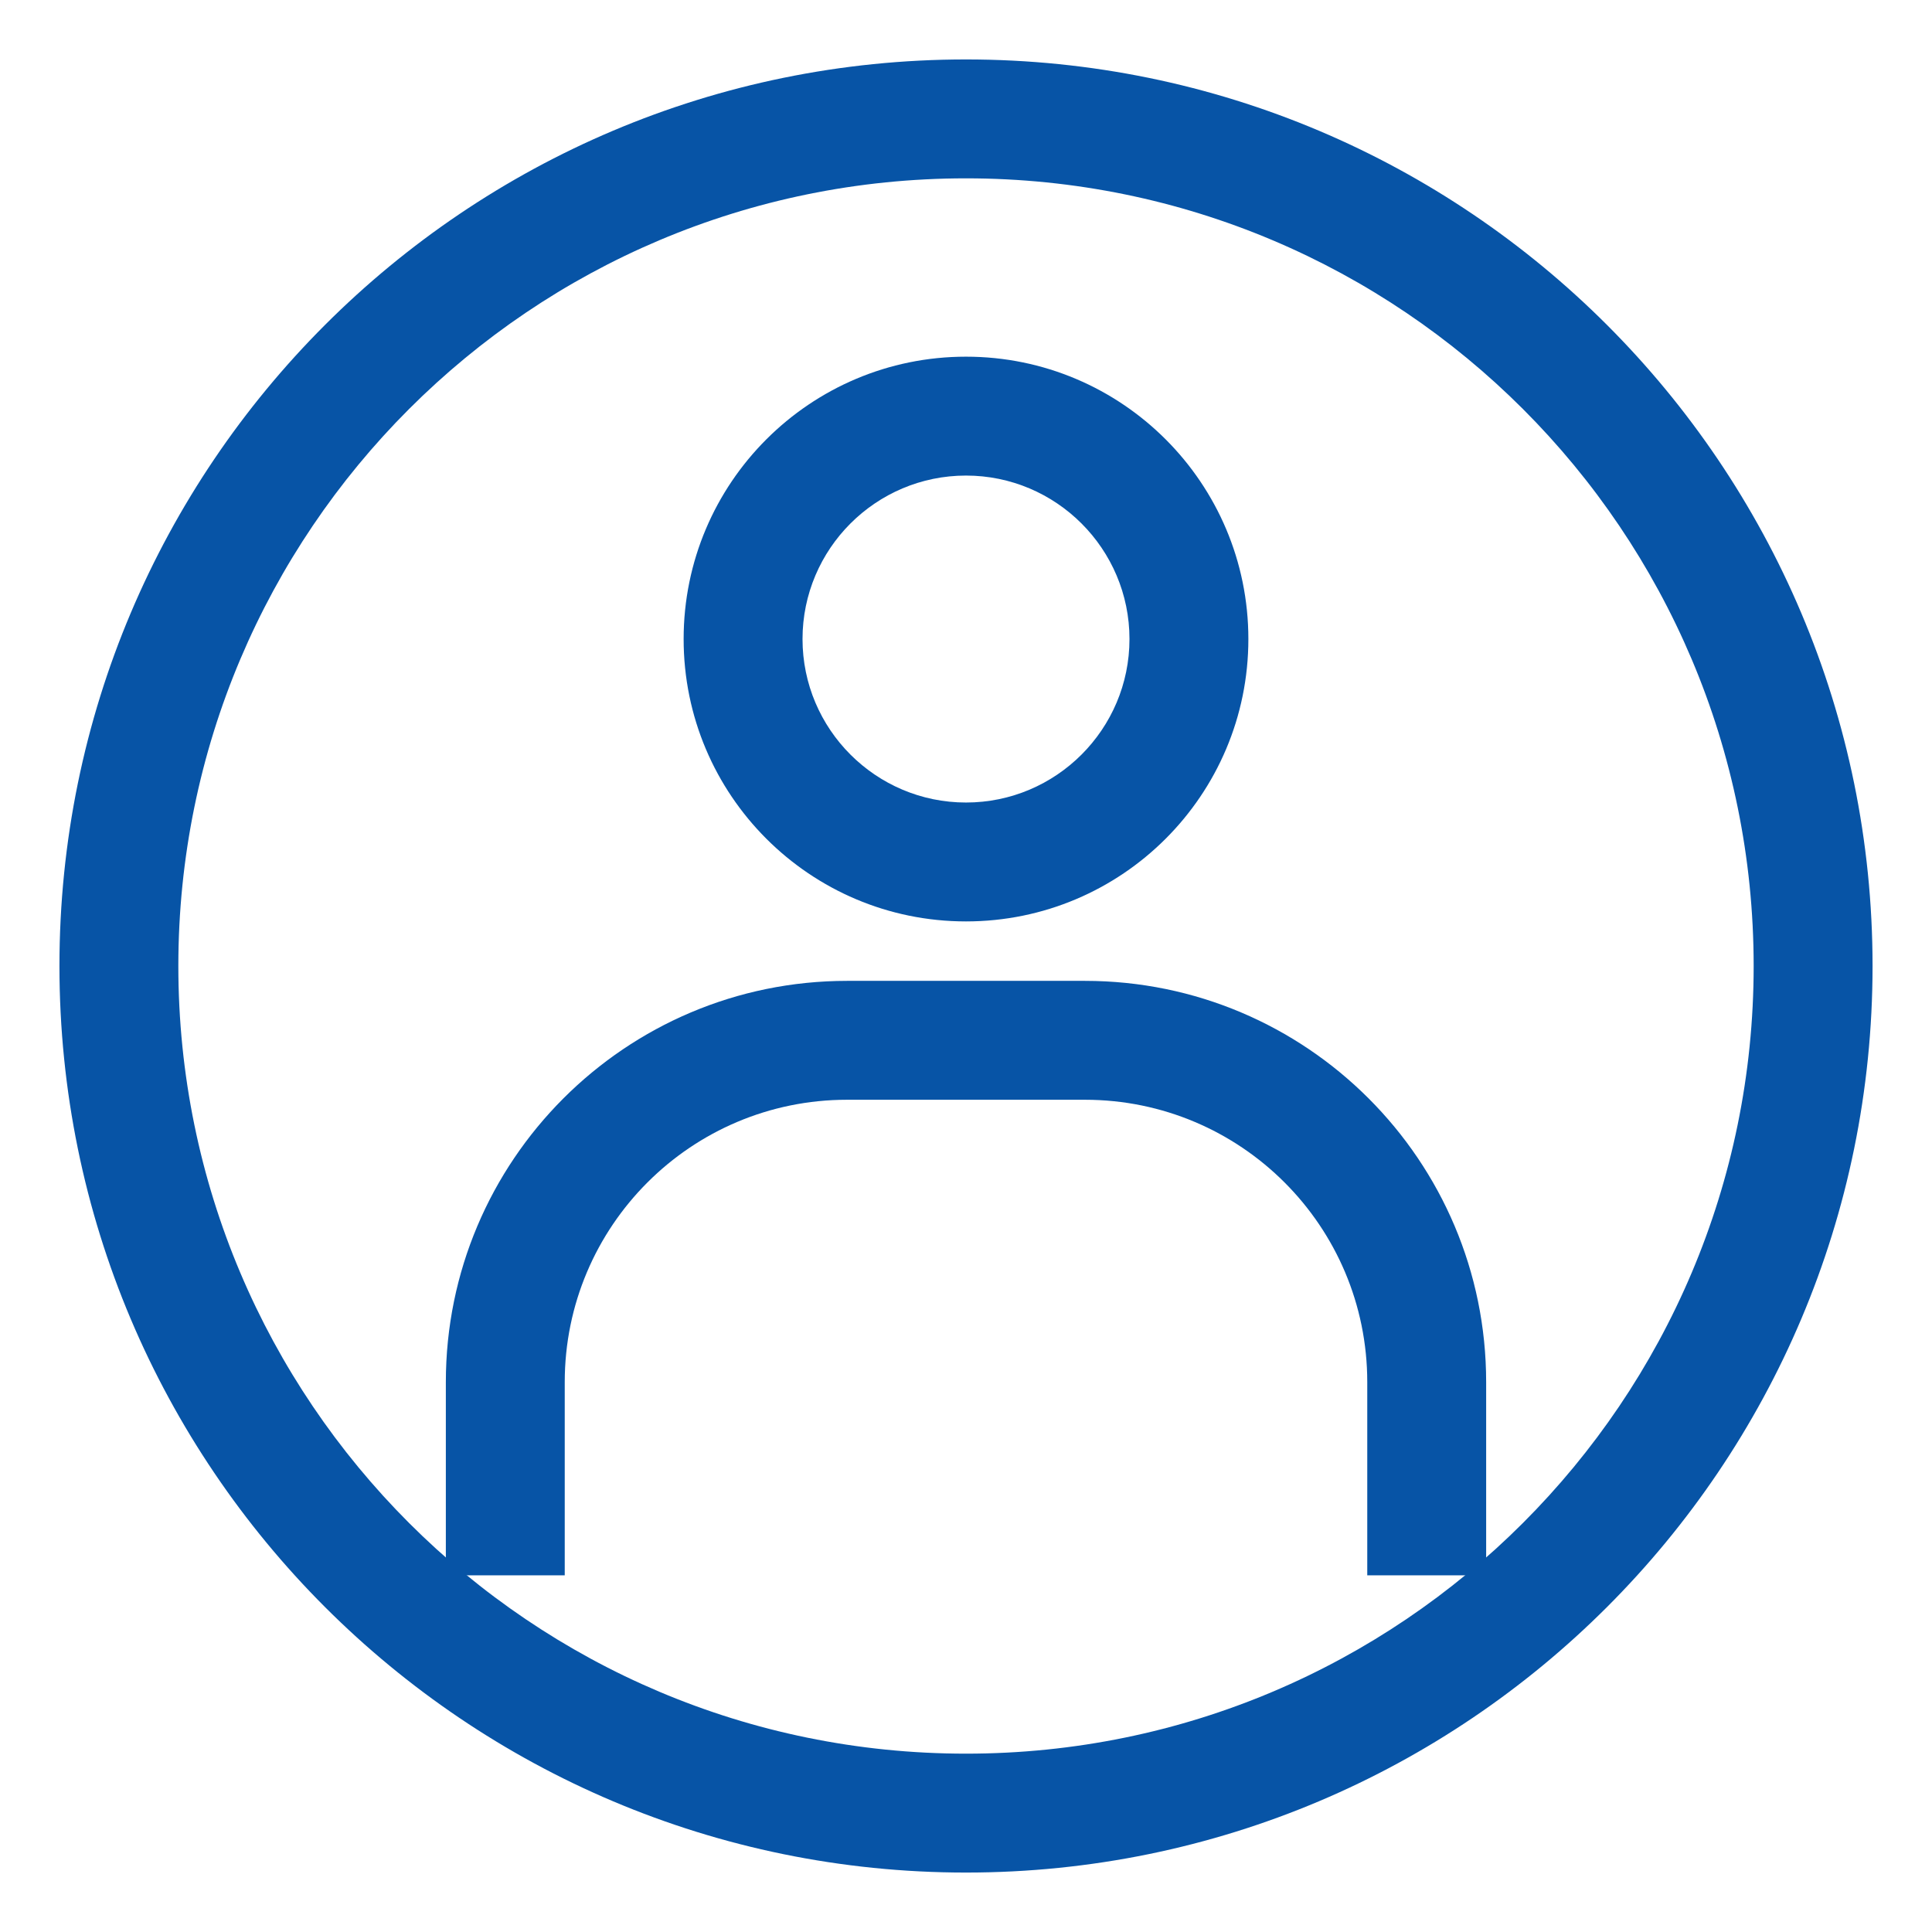
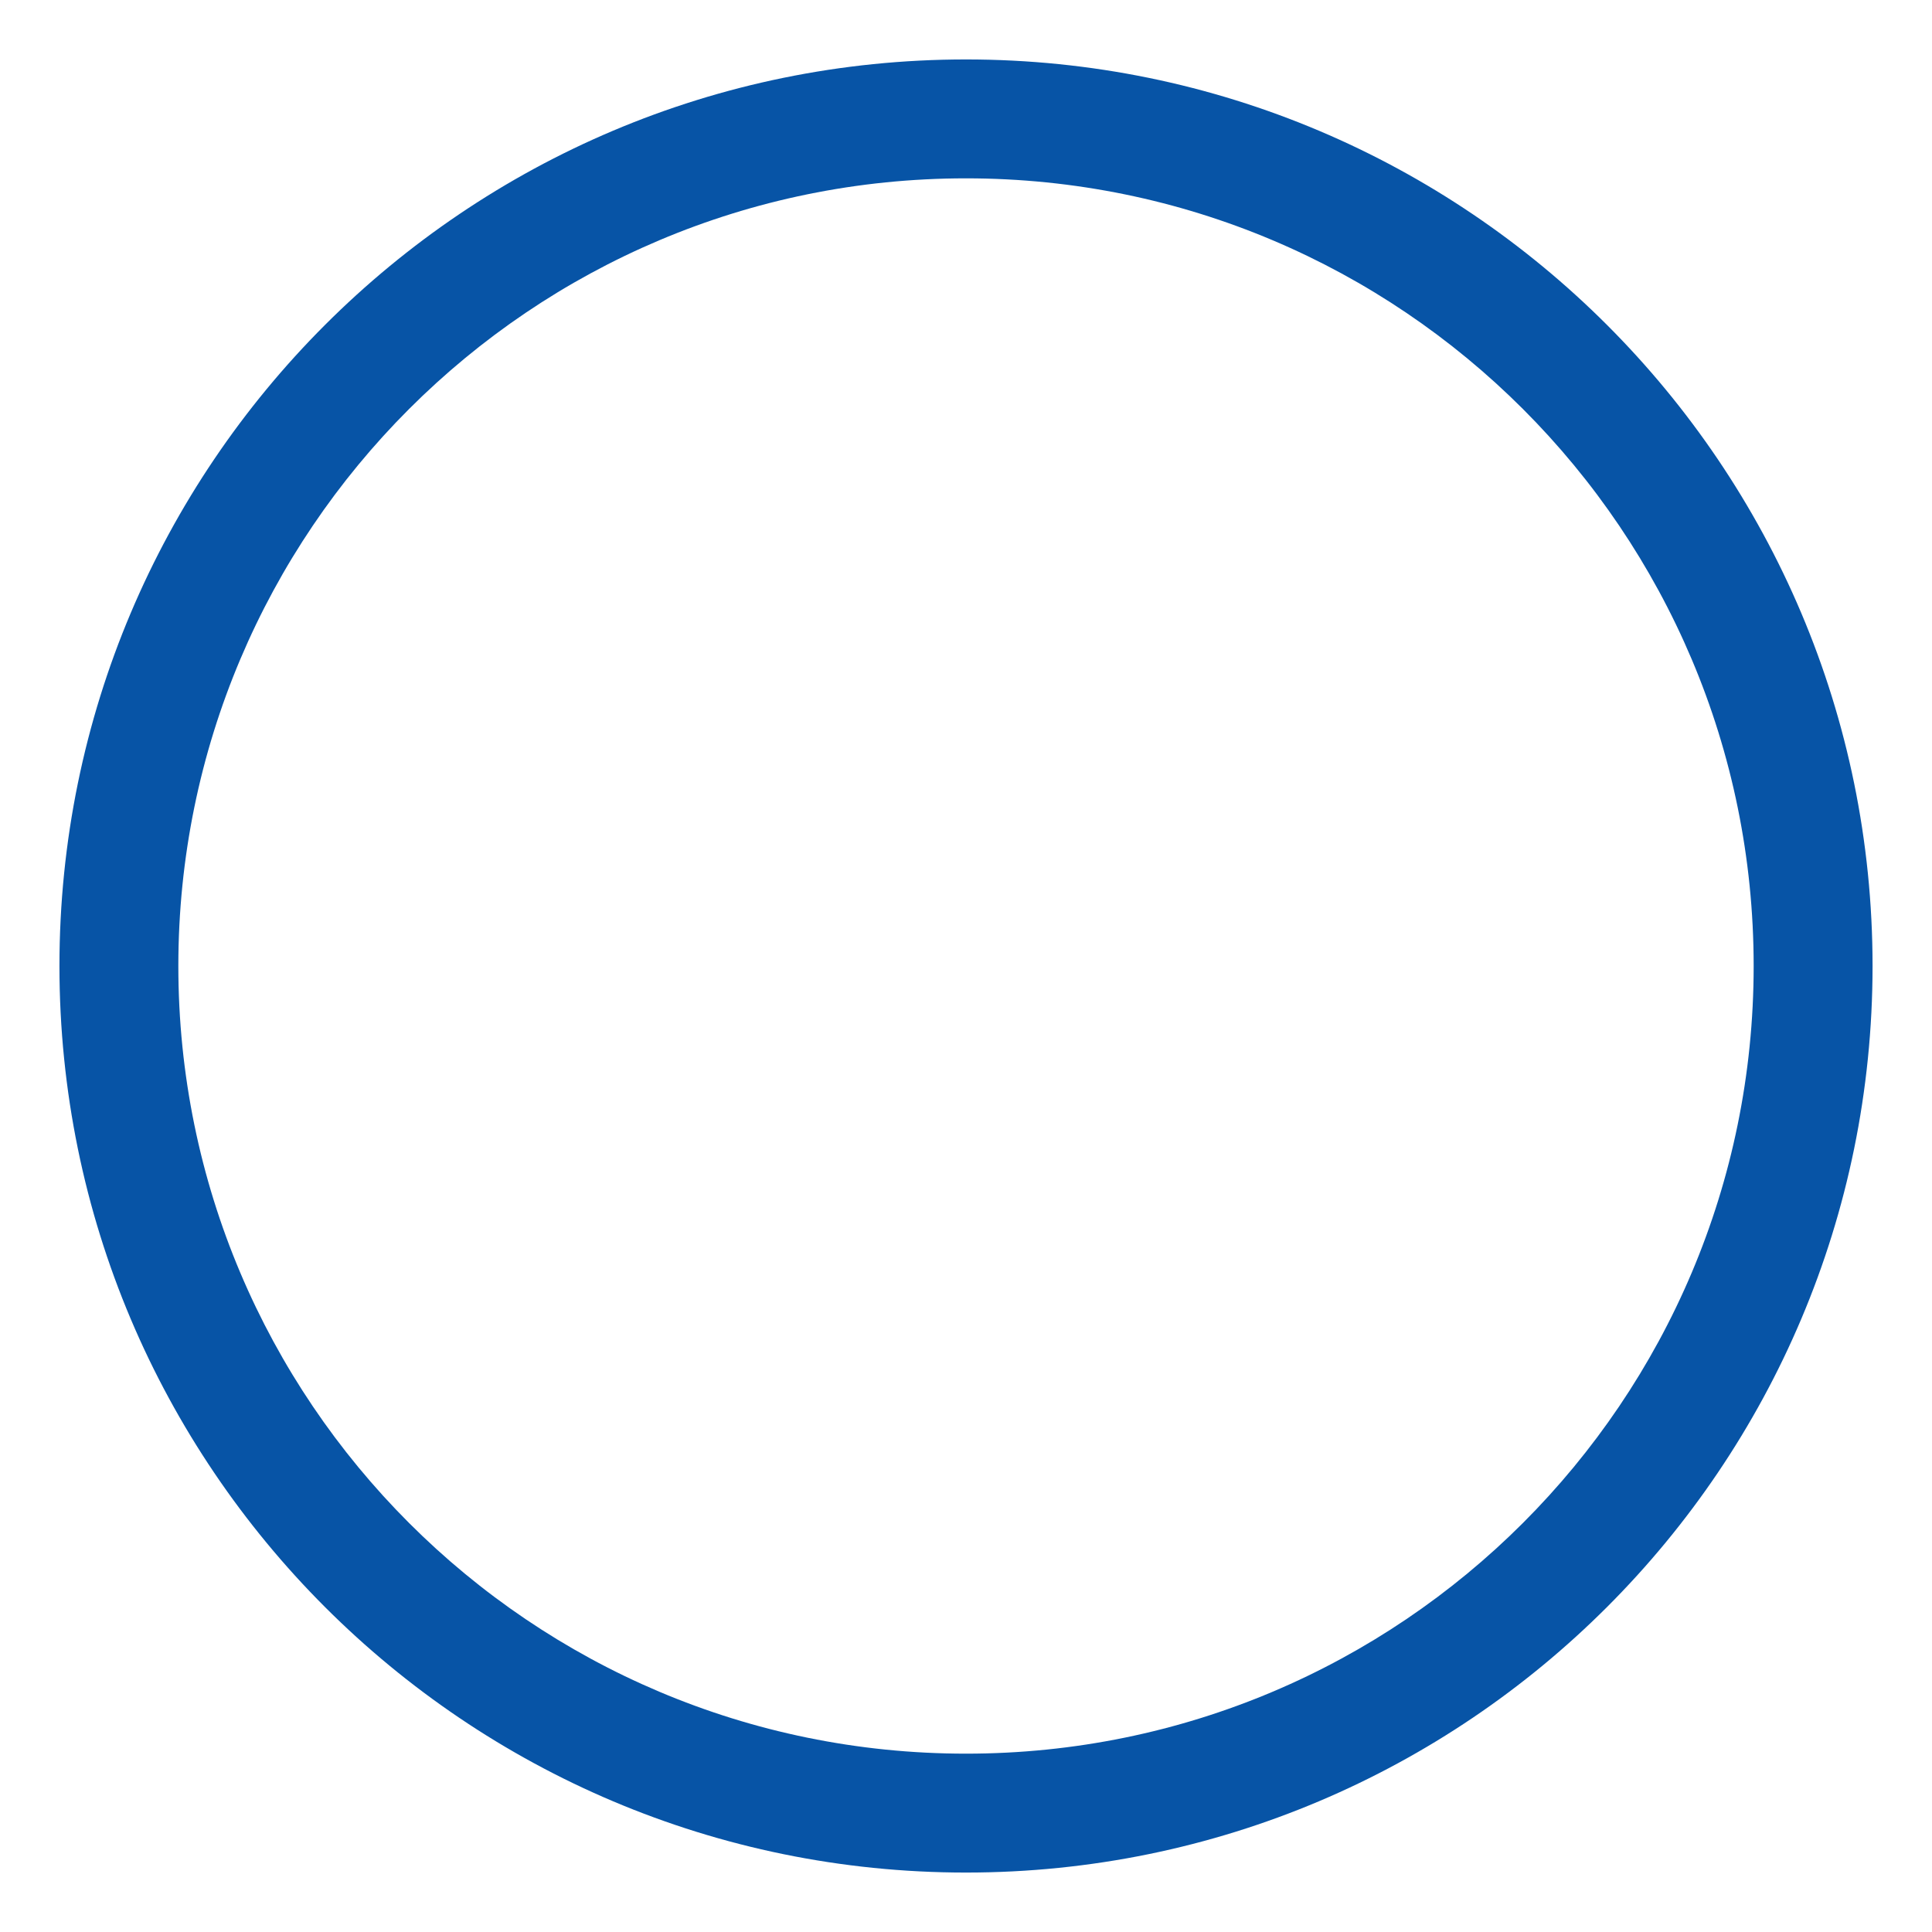
<svg xmlns="http://www.w3.org/2000/svg" width="65" height="65" viewBox="0 0 65 65" fill="none">
  <path d="M32.5 2C15.655 2 2 15.655 2 32.5C2 49.345 15.655 63 32.5 63C49.345 63 63 49.345 63 32.5C63 15.655 49.345 2 32.5 2ZM32.5 59C17.864 59 6 47.136 6 32.5C6 17.864 17.864 6 32.5 6C47.136 6 59 17.864 59 32.5C59 47.136 47.136 59 32.5 59Z" fill="#0754A6" />
-   <path d="M32.5 12C27.253 12 23 16.253 23 21.5C23 26.747 27.253 31 32.5 31C37.747 31 42 26.747 42 21.5C42 16.253 37.747 12 32.5 12ZM32.5 27C29.467 27 27 24.533 27 21.5C27 18.467 29.467 16 32.5 16C35.533 16 38 18.467 38 21.5C38 24.533 35.533 27 32.5 27Z" fill="#0754A6" />
-   <path d="M50 46.5C50 39.046 43.954 33 36.5 33H28.5C21.046 33 15 39.046 15 46.5V53H19V46.5C19 41.253 23.253 37 28.5 37H36.5C41.747 37 46 41.253 46 46.5V53H50V46.5Z" fill="#0754A6" />
</svg>